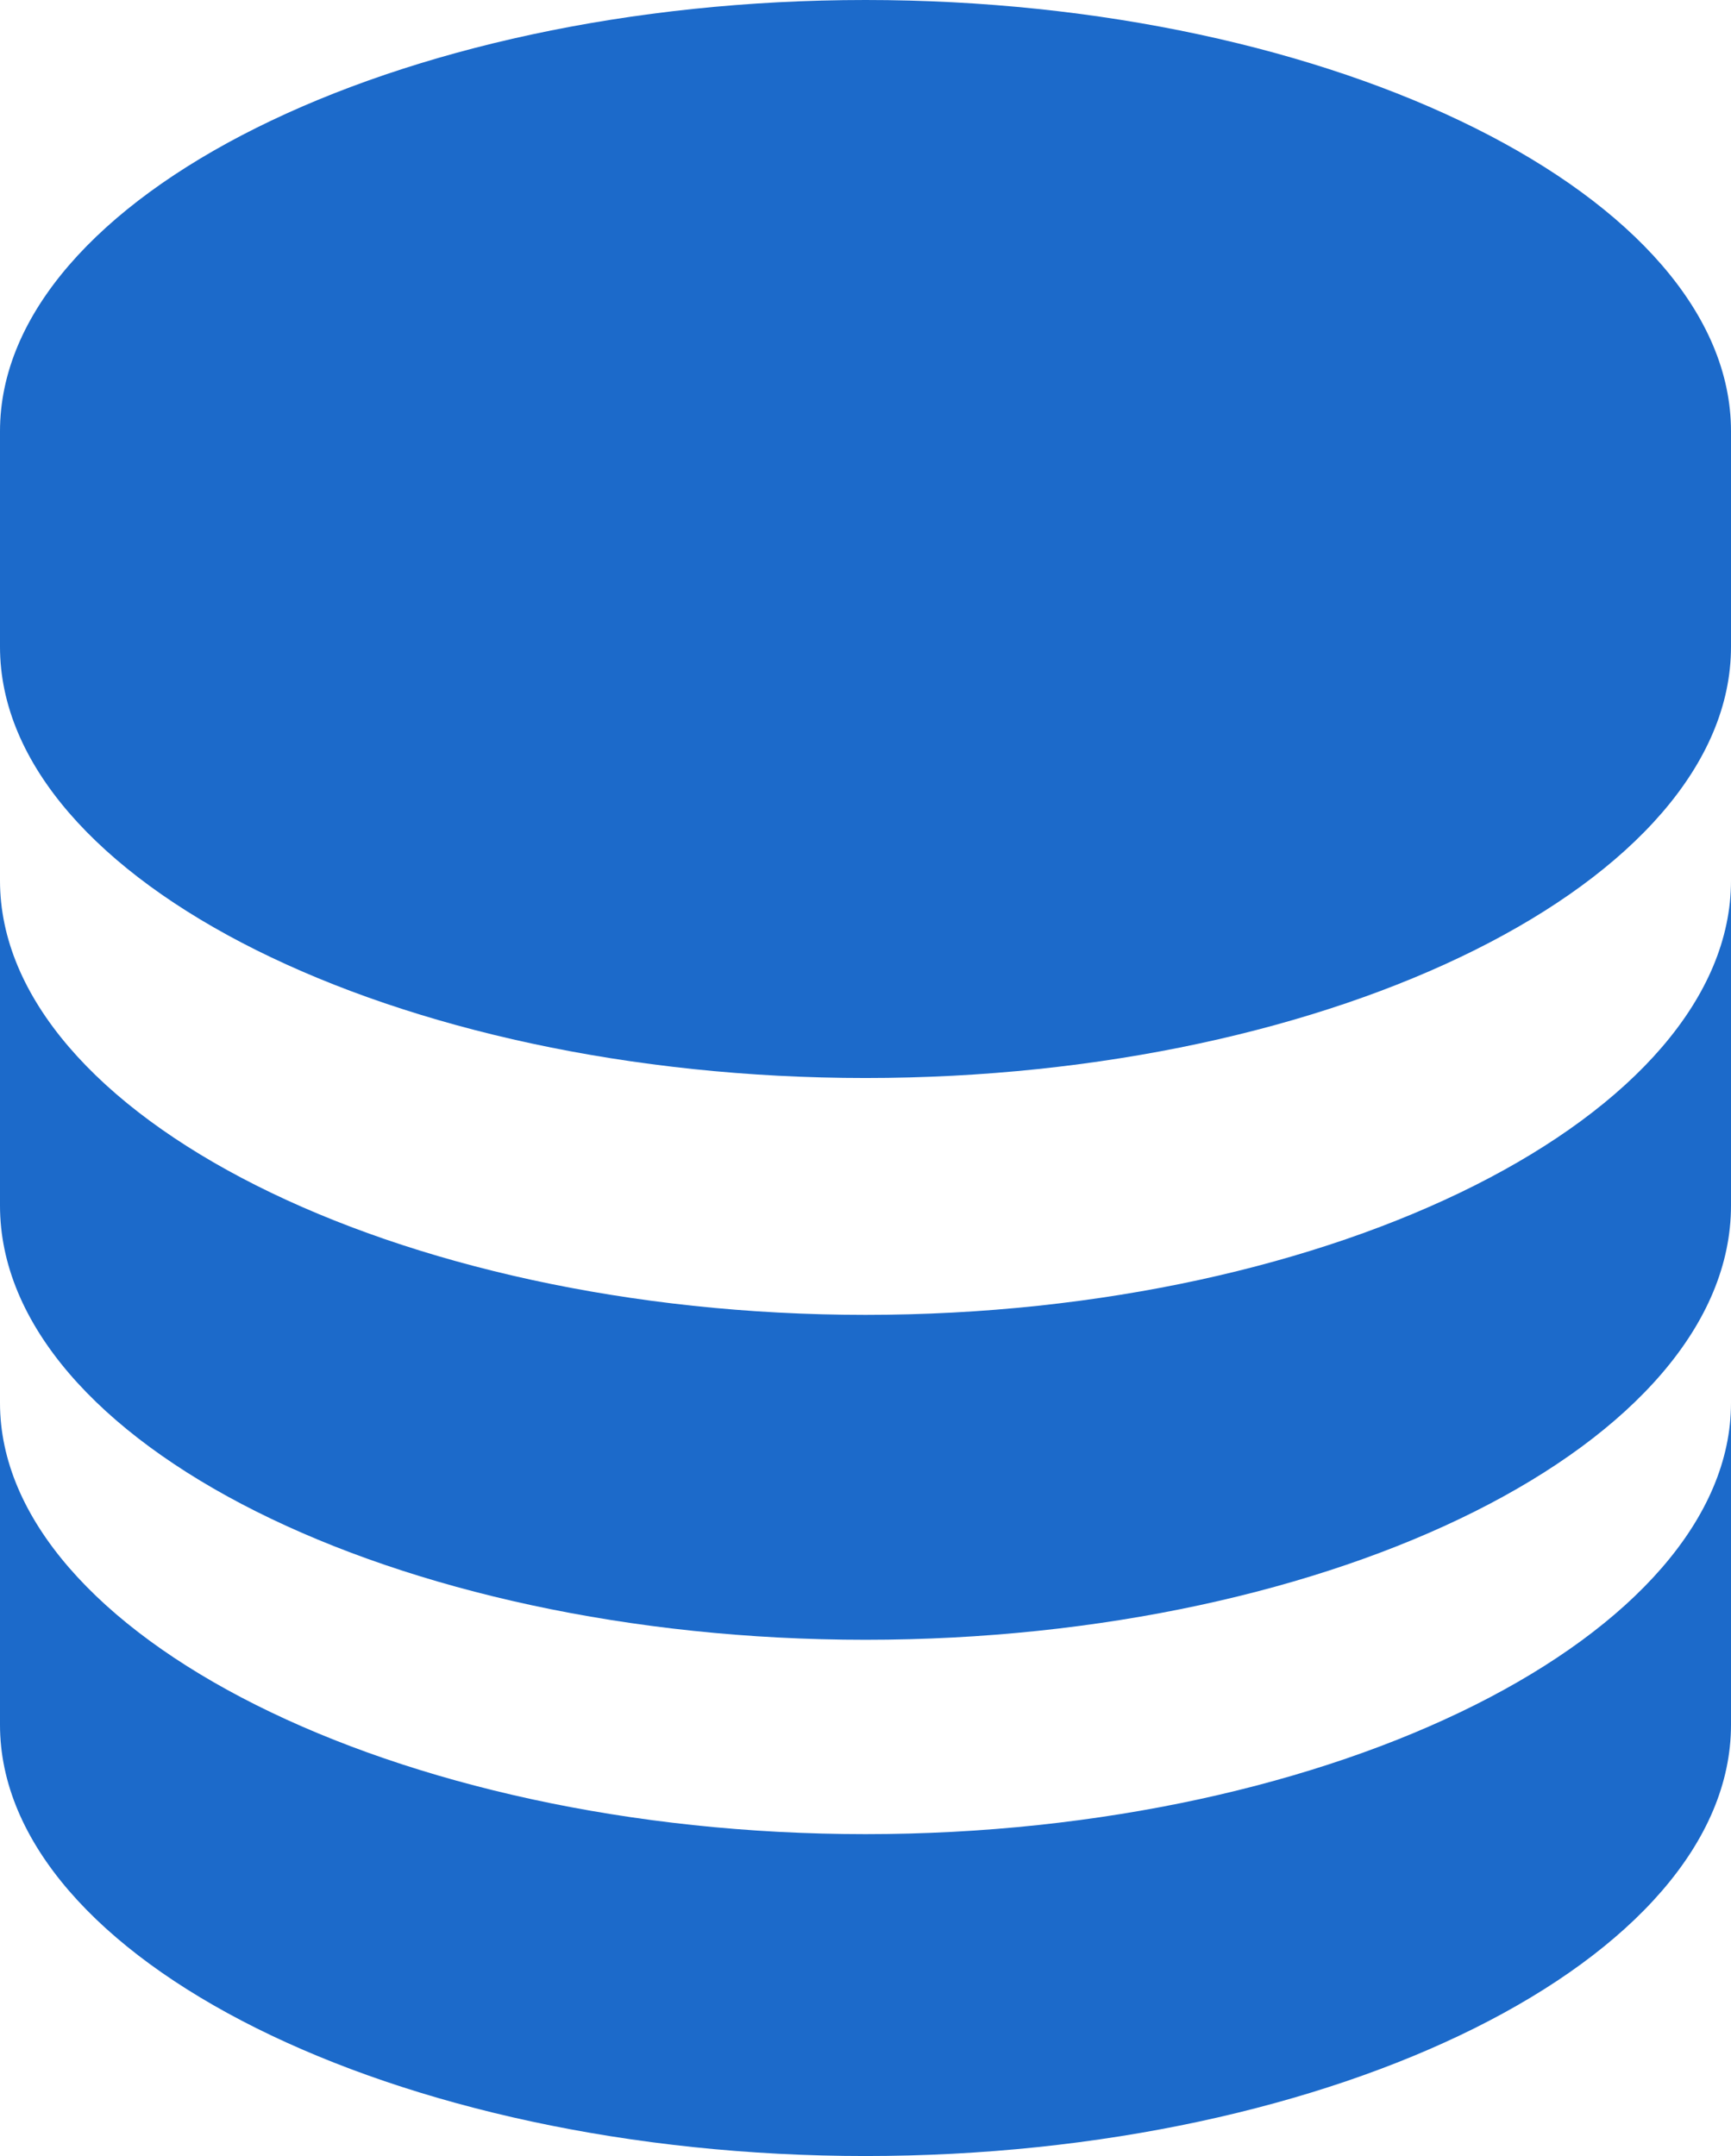
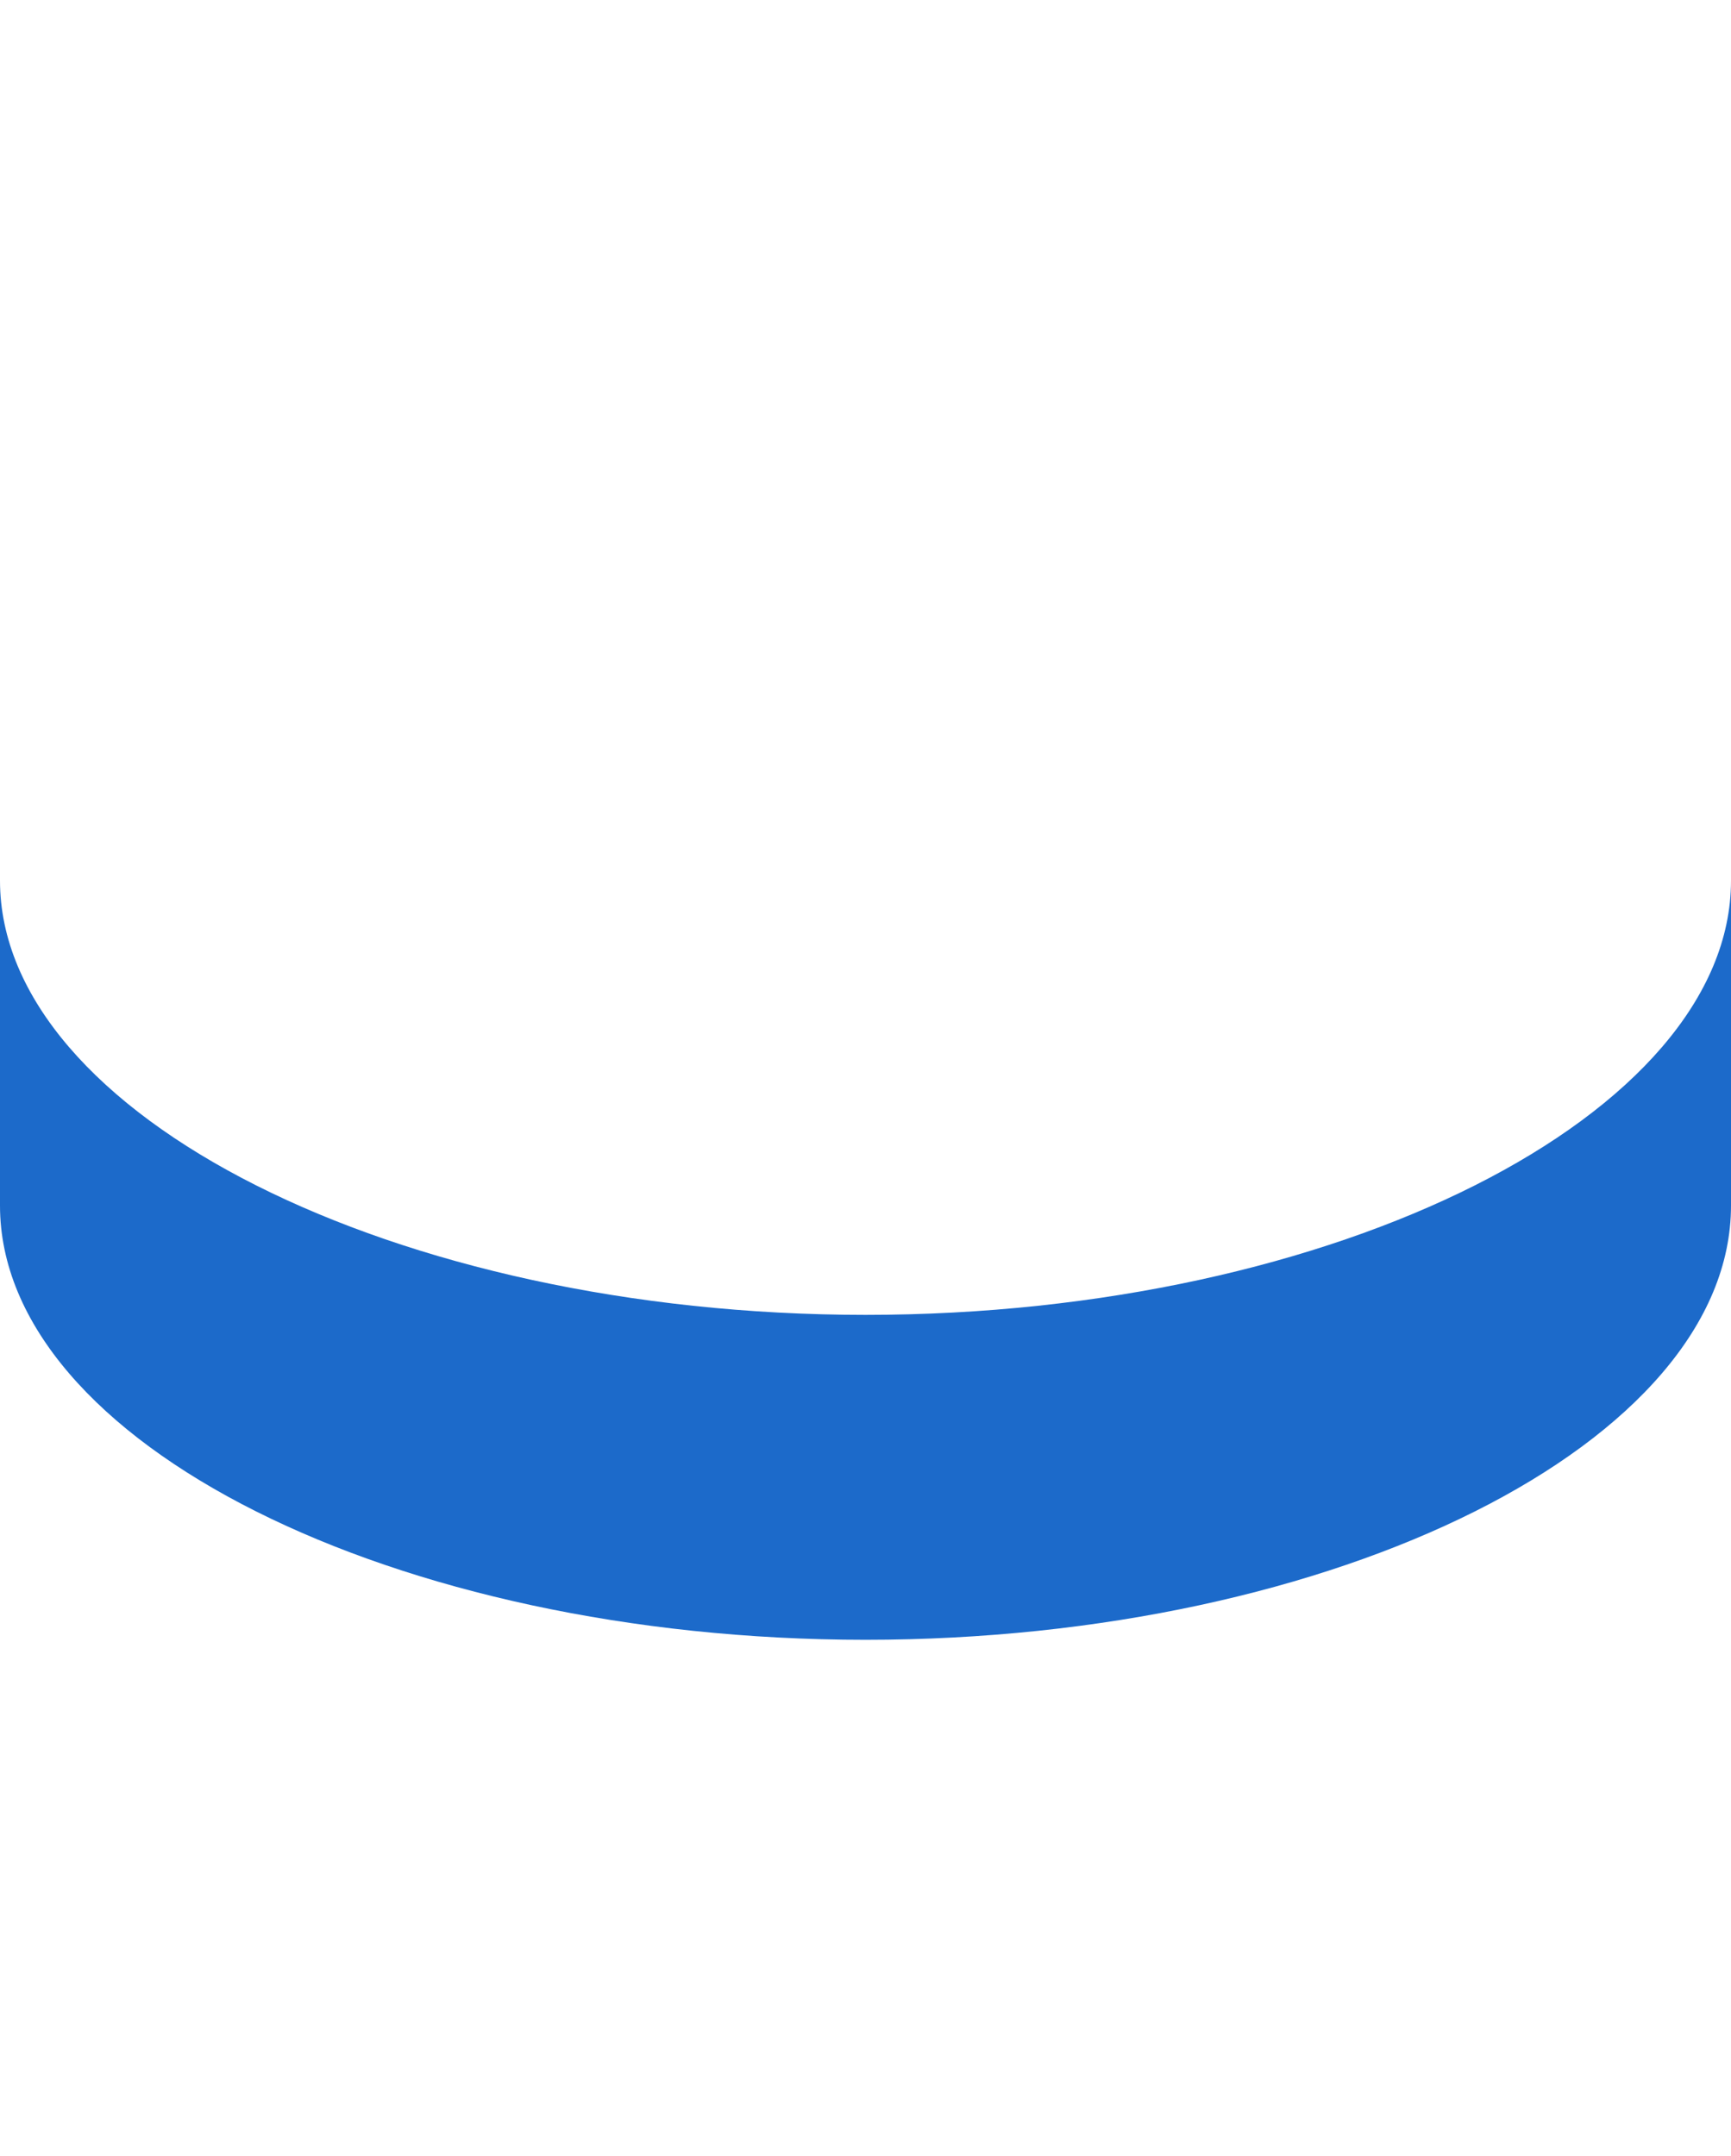
<svg xmlns="http://www.w3.org/2000/svg" version="1.2" viewBox="0 0 57 71" width="57" height="71">
  <title>image</title>
  <style>
		.s0 { fill: #1c6aca } 
	</style>
-   <path id="Layer" class="s0" d="m57 14.2c0-7.7-13-14.2-28.5-14.2-15.5 0-28.5 6.5-28.5 14.2v7.1c0 7.7 13 14.2 28.5 14.2 15.5 0 28.5-6.5 28.5-14.2zm-28.5 46.2c-15.5 0-28.5-6.6-28.5-14.2v10.6c0 7.7 13 14.2 28.5 14.2 15.5 0 28.5-6.5 28.5-14.2v-10.6c0 7.6-13 14.2-28.5 14.2z" />
  <path id="Layer" class="s0" d="m57 29c0 7.7-13 14.3-28.5 14.3-15.5 0-28.5-6.6-28.5-14.3v10.7c0 7.8 13 14.3 28.5 14.3 15.5 0 28.5-6.5 28.5-14.3z" />
</svg>